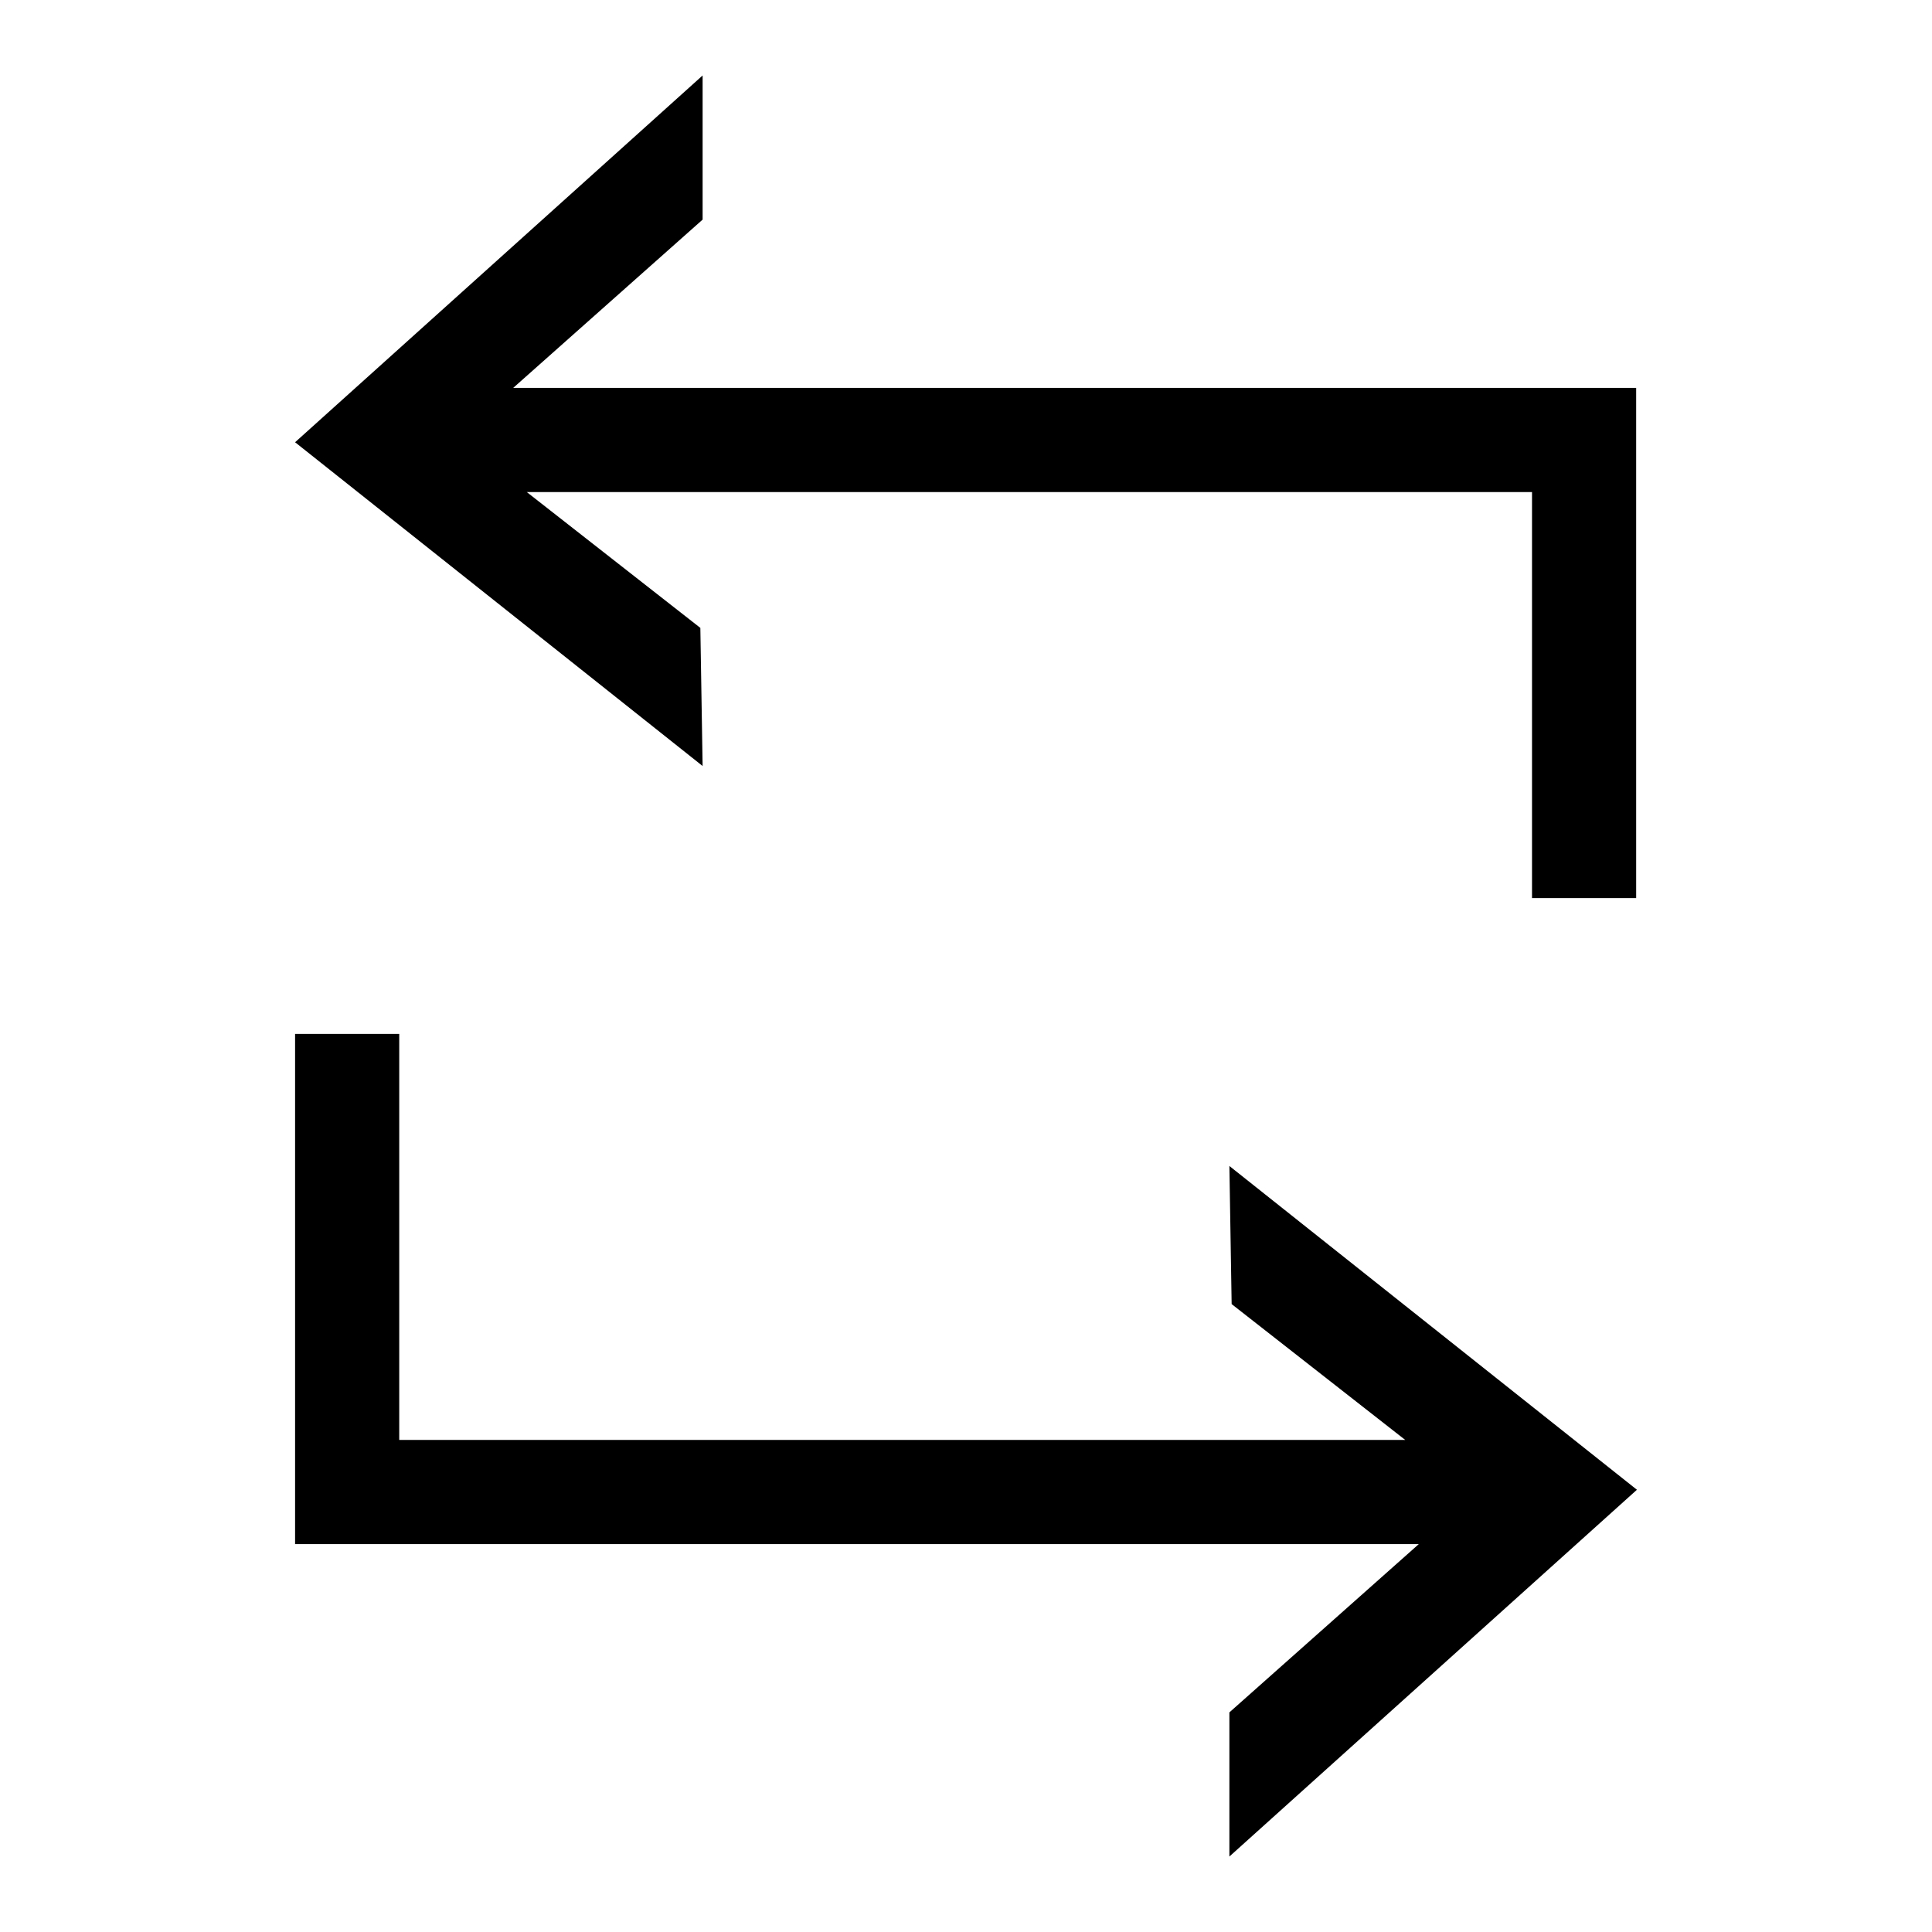
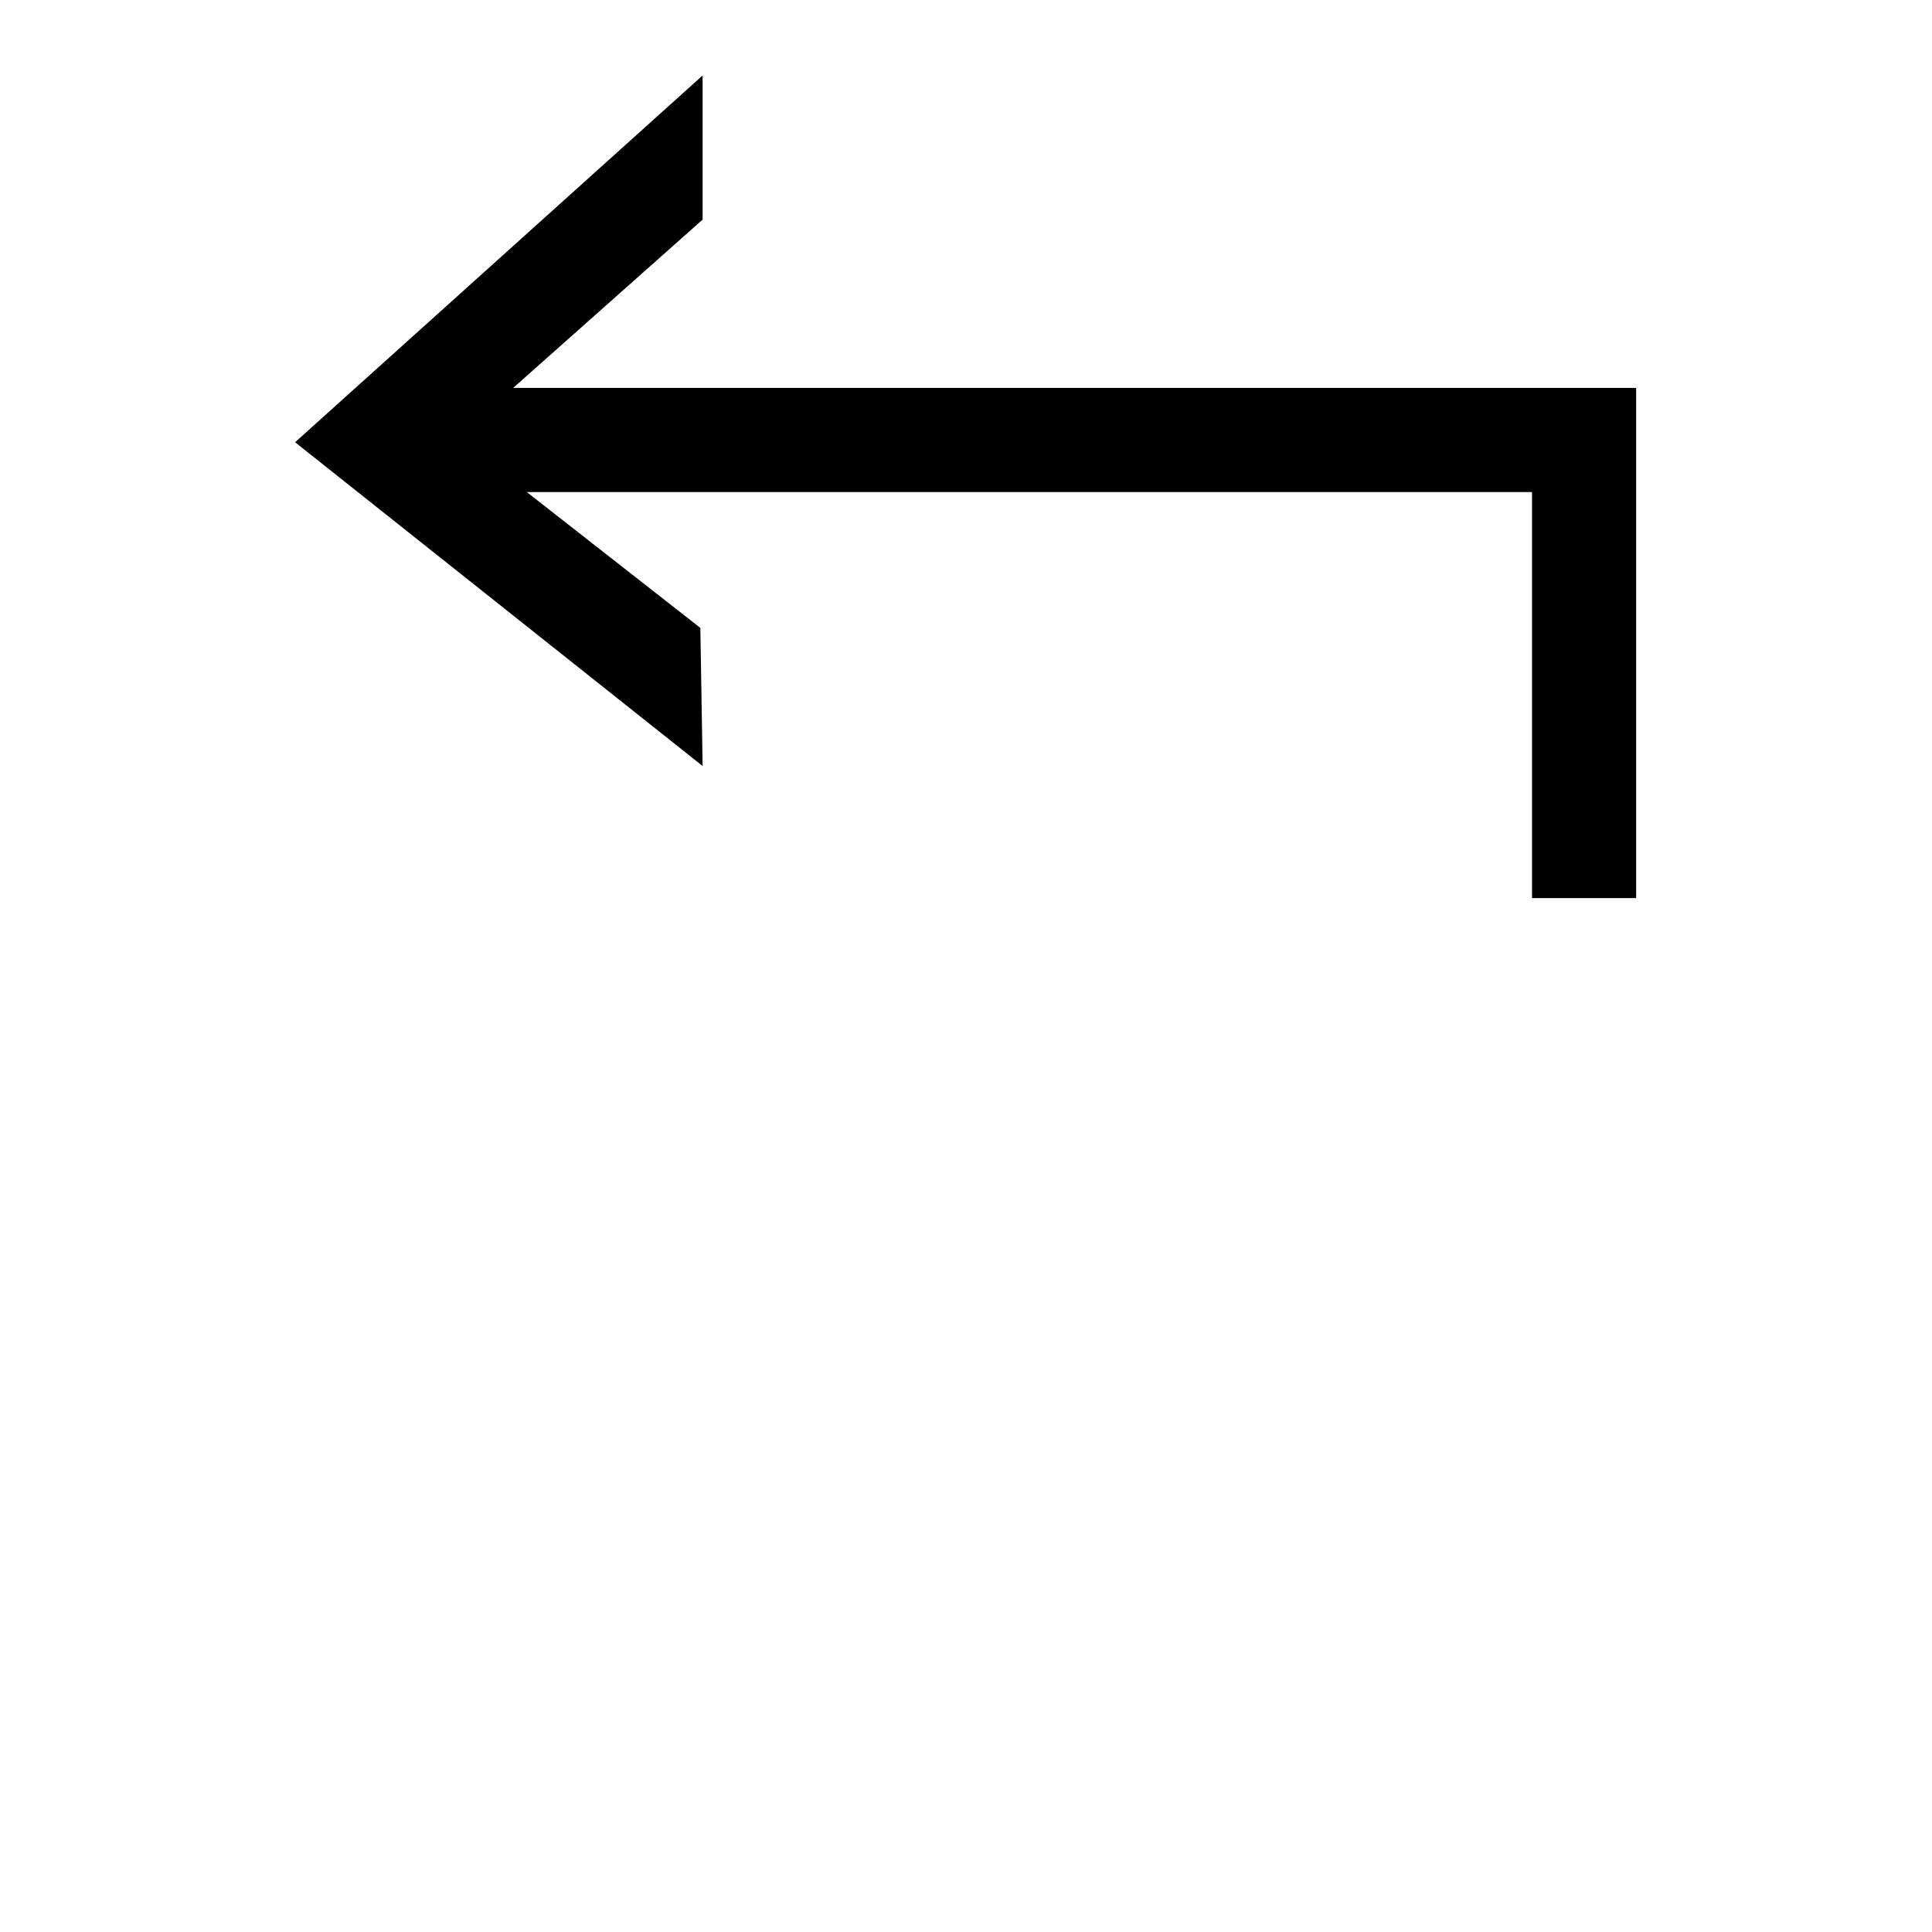
<svg xmlns="http://www.w3.org/2000/svg" version="1.1" x="0px" y="0px" viewBox="0 0 256 256" enable-background="new 0 0 256 256" xml:space="preserve">
  <g>
    <g>
      <path fill="#000000" d="M68,51.4l25.1-22.3V10l-54,48.6l54,42.9l-0.3-18.3l-23-18h133.2V119h13.8V51.4H68z" />
-       <path fill="#000000" d="M163.2,172.8l23,18H52.9V137H39.1v67.6H188l-25.1,22.3V246l54-48.6l-54-42.9L163.2,172.8z" />
    </g>
  </g>
</svg>